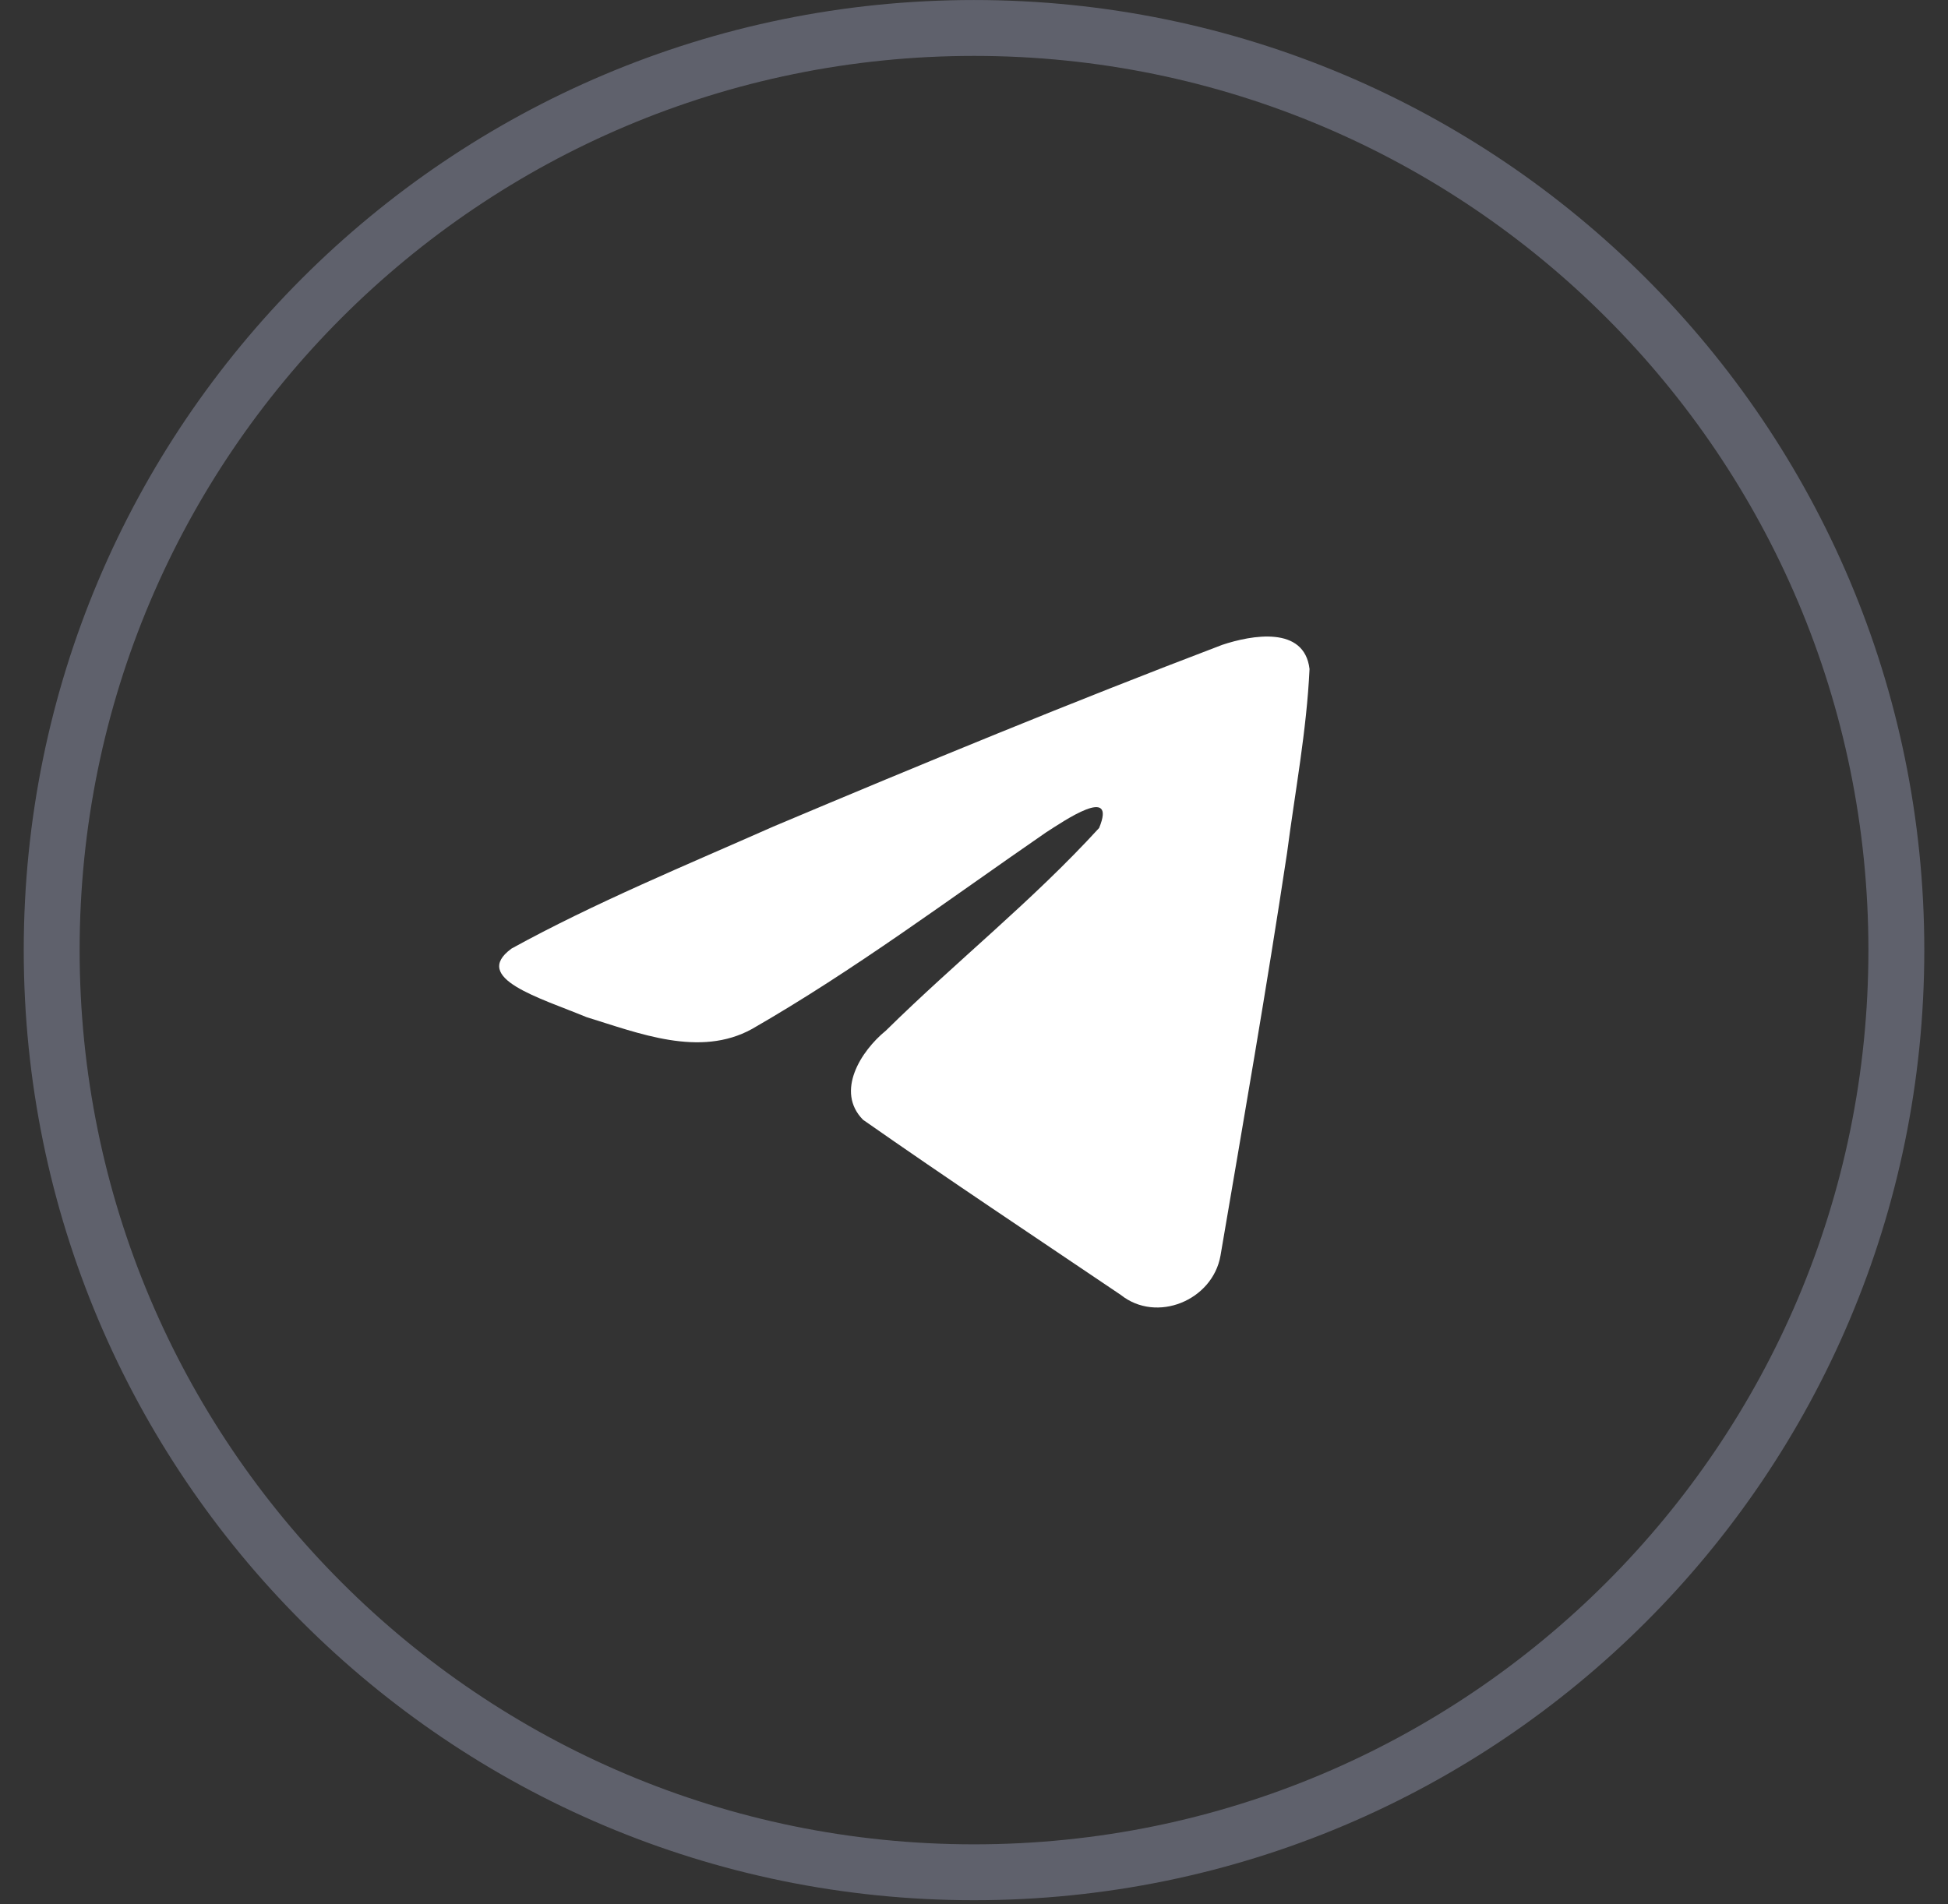
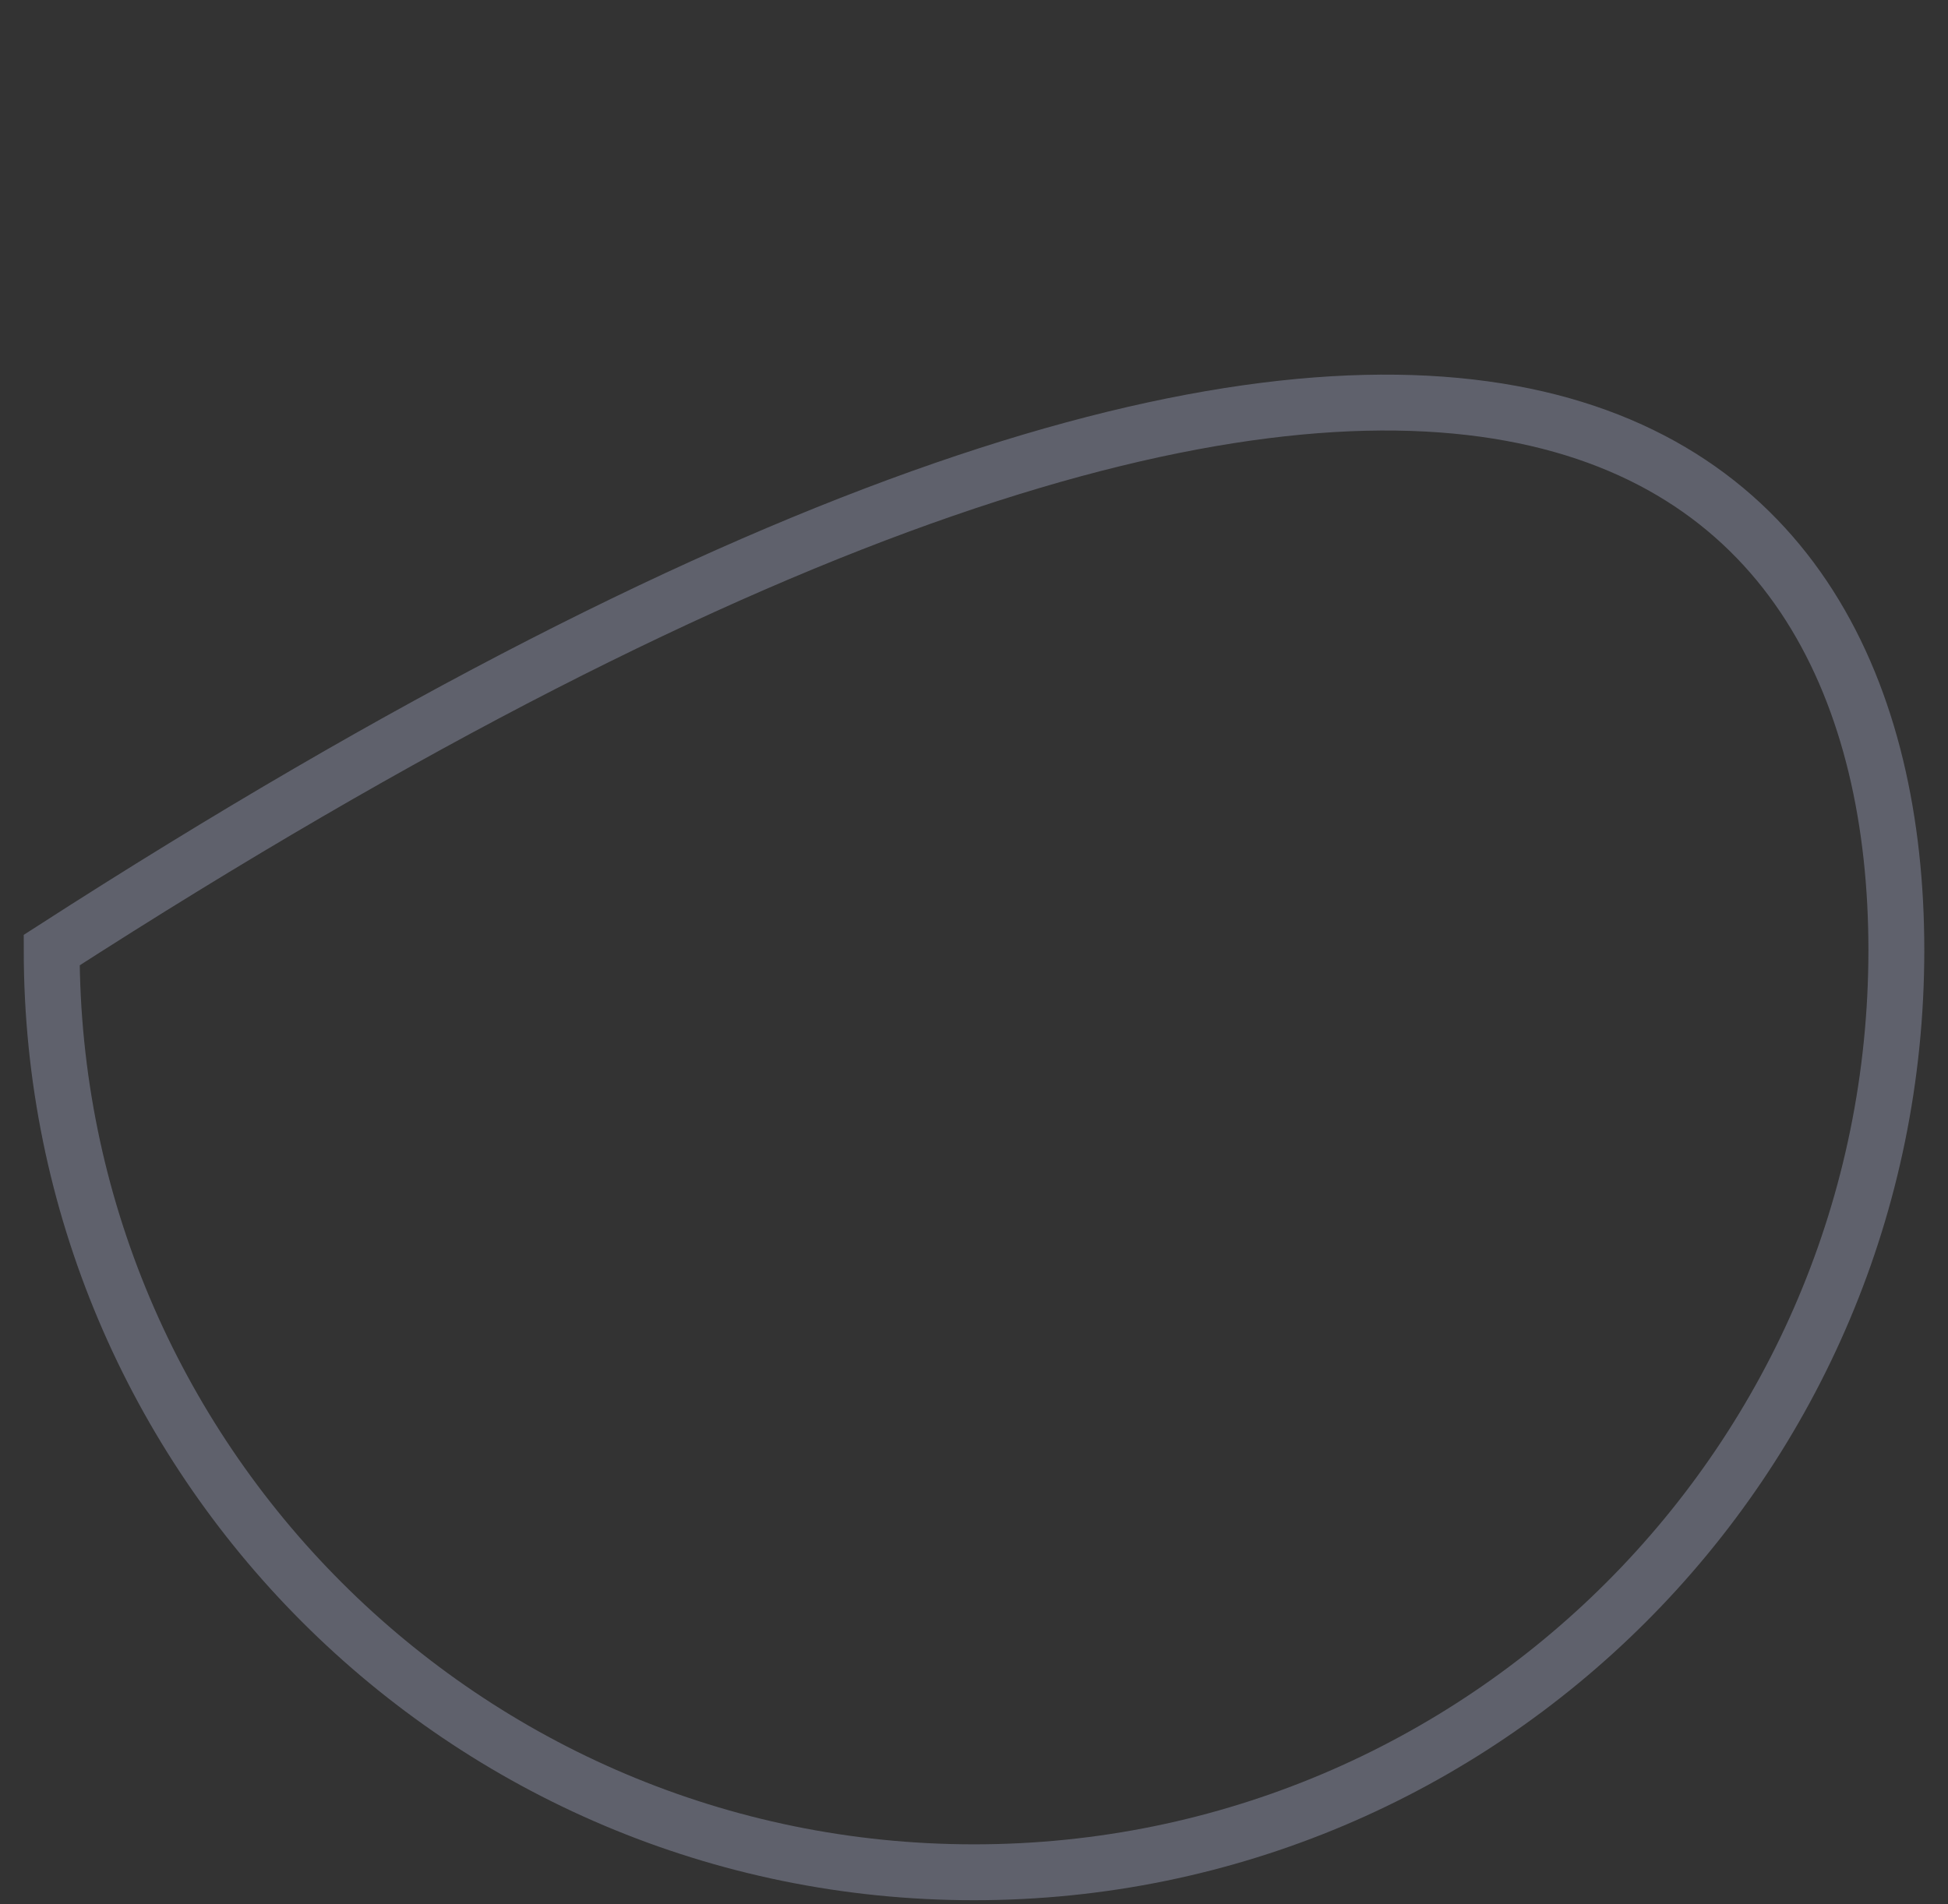
<svg xmlns="http://www.w3.org/2000/svg" width="45" height="44" viewBox="0 0 45 44" fill="none">
  <rect x="0" y="0" width="45" height="44" fill="#333333" stroke="none" />
-   <path d="M11.814 21.918C13.729 20.863 15.867 19.983 17.864 19.098C21.3 17.649 24.75 16.225 28.235 14.899C28.913 14.673 30.131 14.452 30.251 15.457C30.185 16.879 29.916 18.293 29.732 19.706C29.263 22.816 28.722 25.914 28.194 29.013C28.012 30.046 26.719 30.58 25.891 29.919C23.903 28.576 21.899 27.246 19.936 25.872C19.293 25.218 19.889 24.28 20.463 23.814C22.101 22.2 23.838 20.828 25.39 19.131C25.809 18.12 24.572 18.972 24.164 19.233C21.922 20.778 19.735 22.417 17.371 23.775C16.163 24.44 14.756 23.872 13.549 23.501C12.467 23.053 10.881 22.602 11.814 21.919L11.814 21.918Z" fill="white" />
-   <path d="M43.807 21.952C43.807 33.719 34.268 43.259 22.501 43.259C10.734 43.259 1.194 33.719 1.194 21.952C1.194 10.185 10.734 0.646 22.501 0.646C34.268 0.646 43.807 10.185 43.807 21.952Z" stroke="#8C90A6" stroke-opacity="0.5" stroke-width="1.291" />
+   <path d="M43.807 21.952C43.807 33.719 34.268 43.259 22.501 43.259C10.734 43.259 1.194 33.719 1.194 21.952C34.268 0.646 43.807 10.185 43.807 21.952Z" stroke="#8C90A6" stroke-opacity="0.5" stroke-width="1.291" />
</svg>